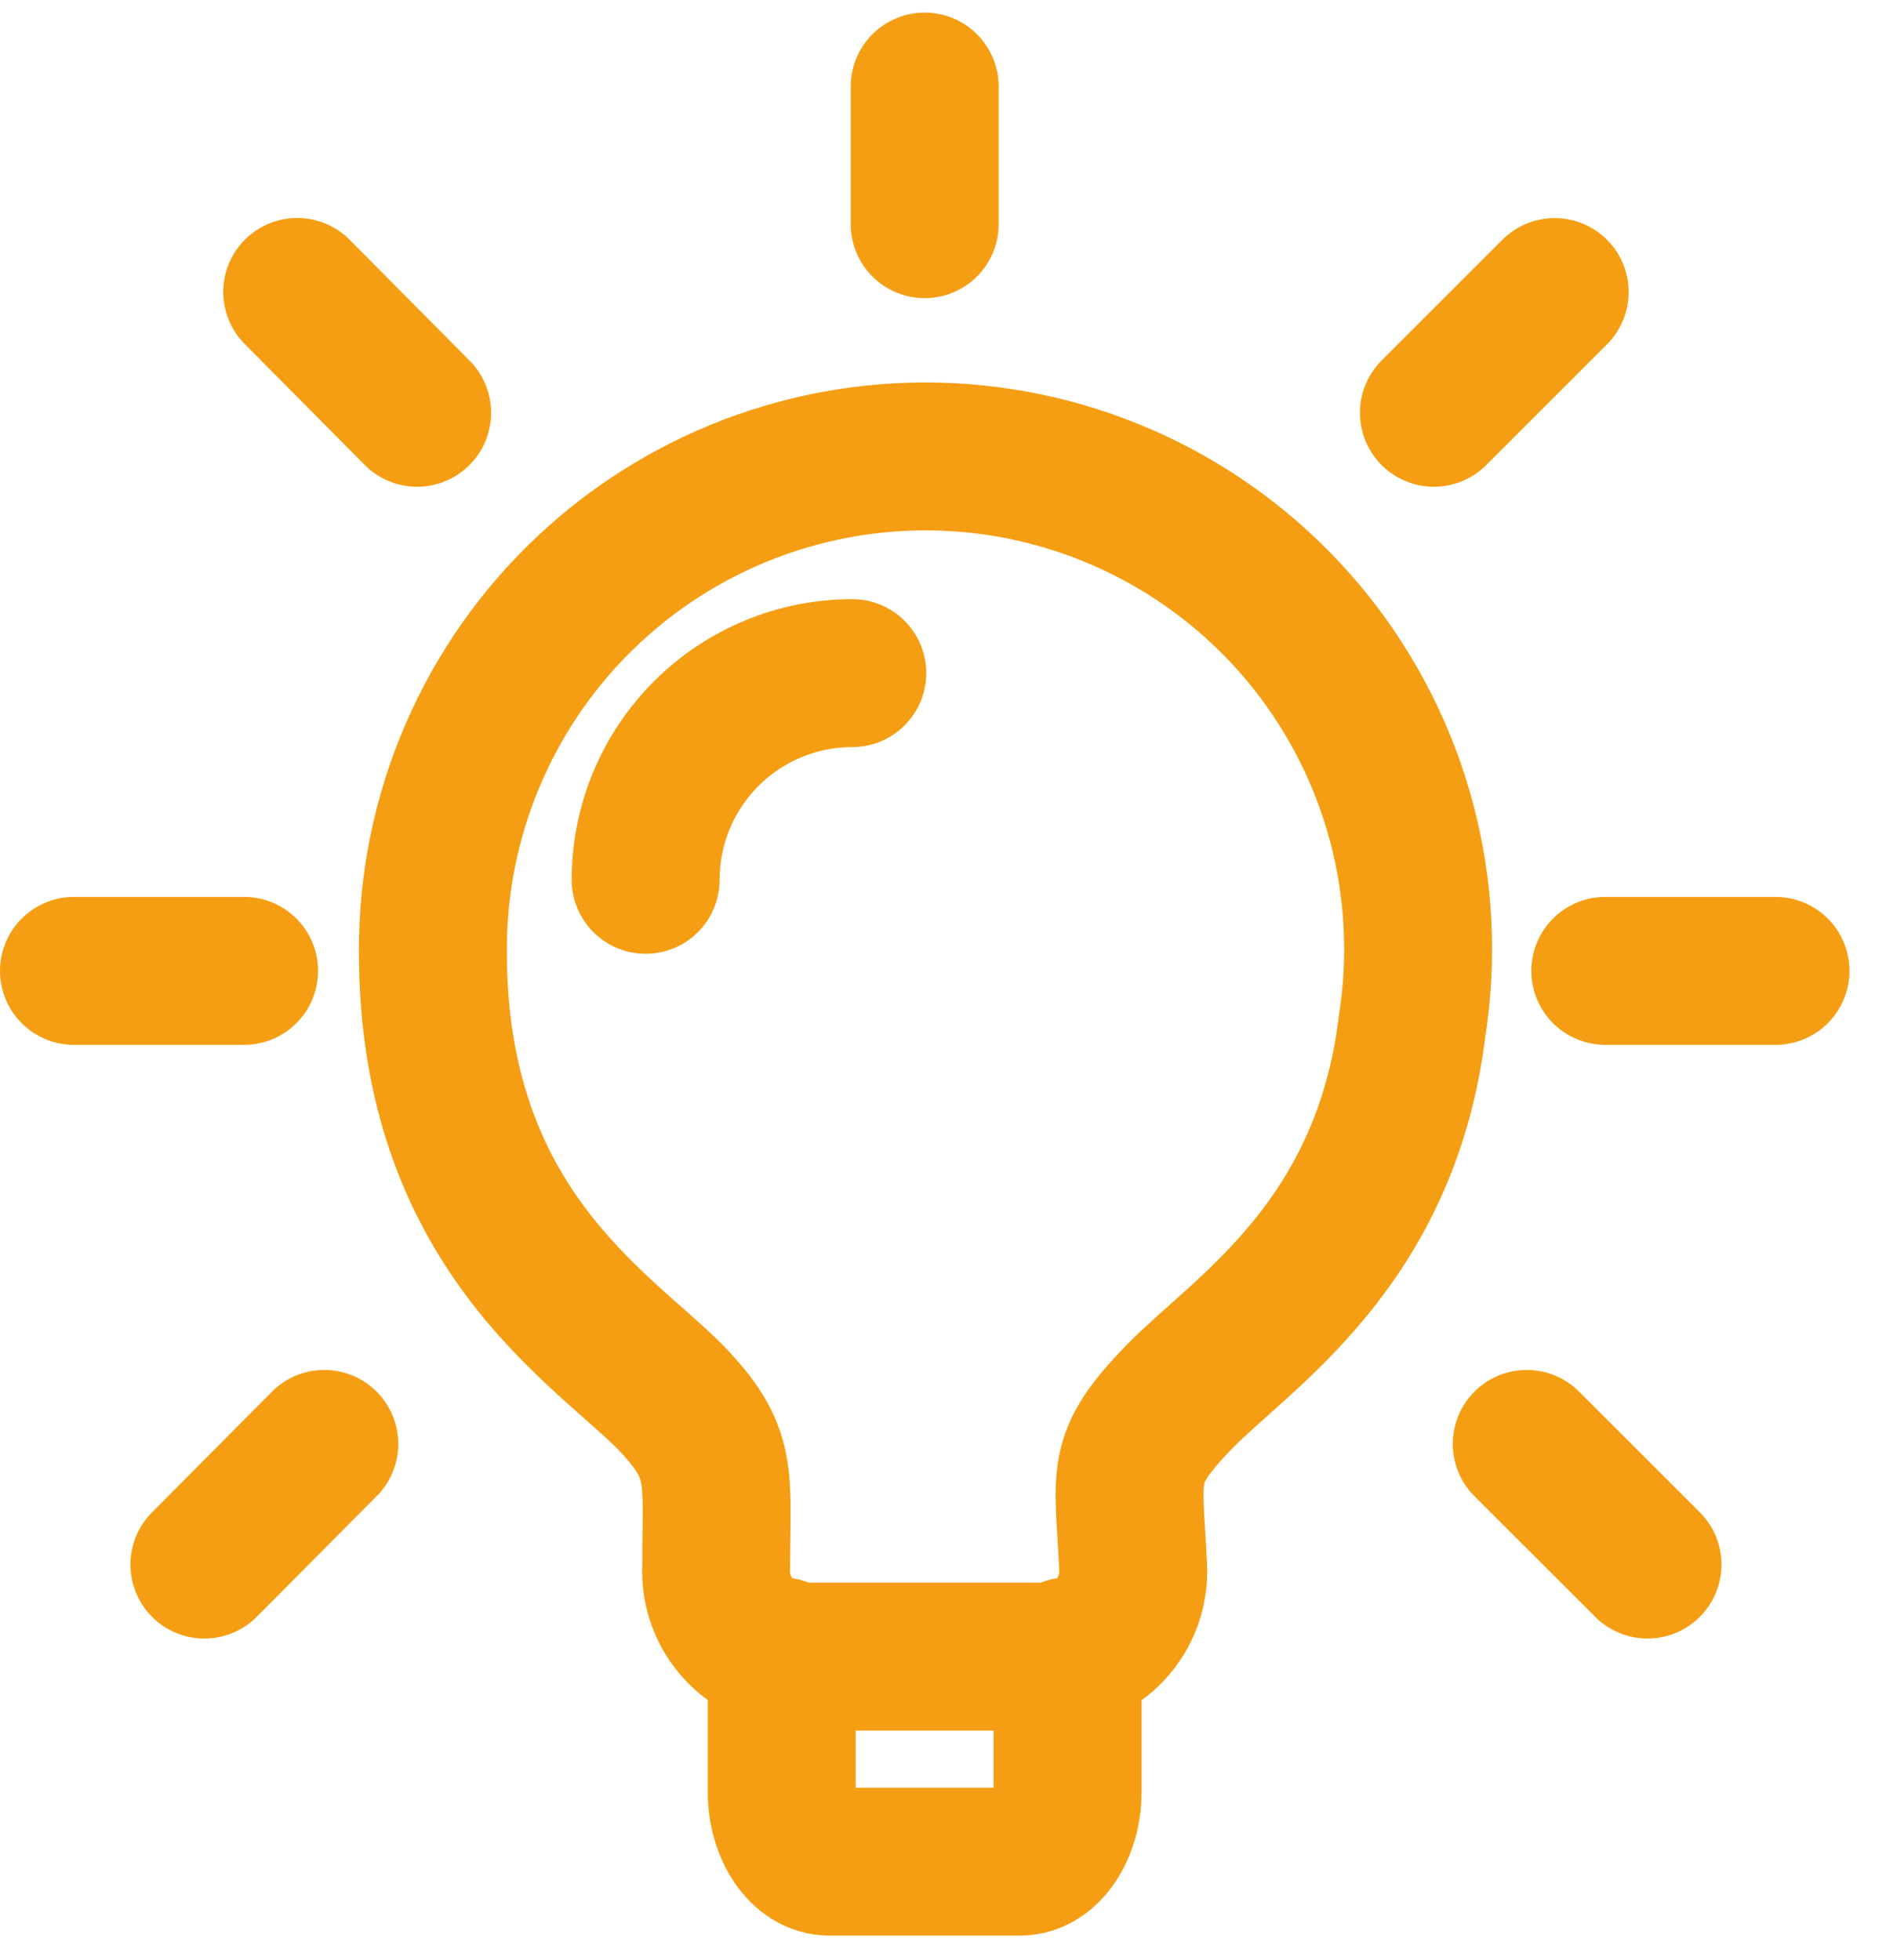
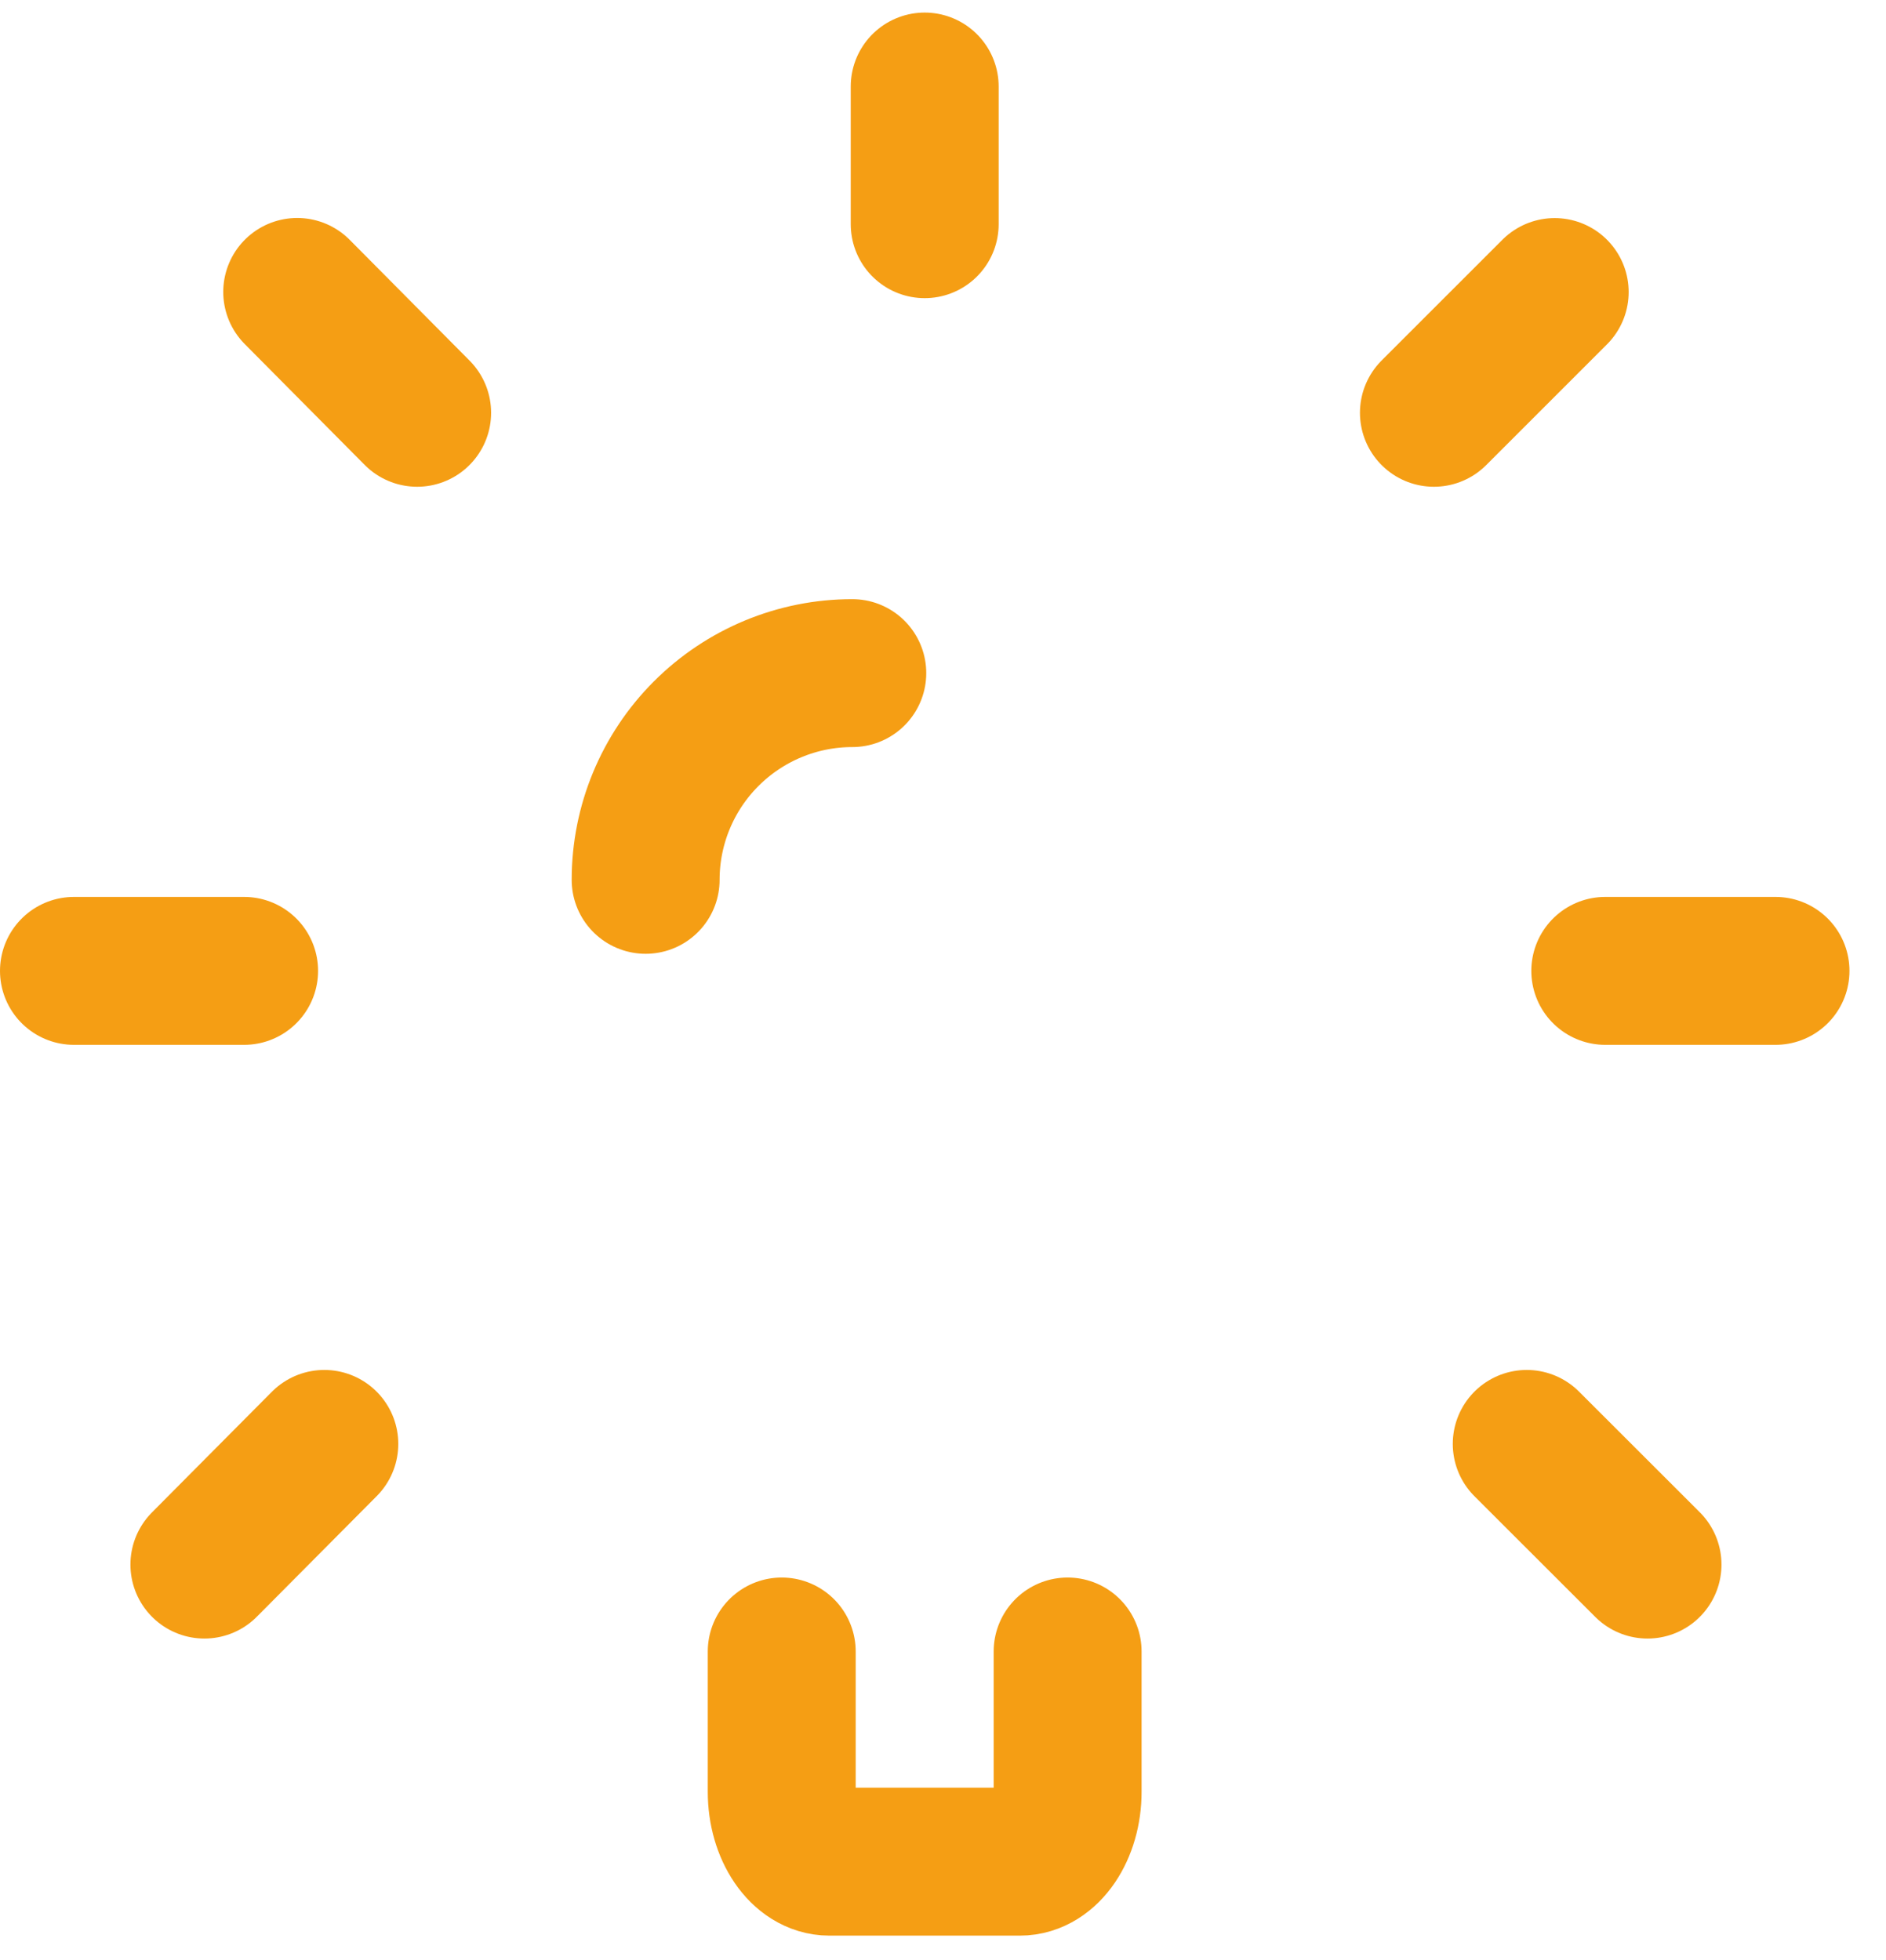
<svg xmlns="http://www.w3.org/2000/svg" width="51" height="53" viewBox="0 0 51 53" fill="none">
-   <path d="M38.188 27.724C37.475 33.66 33.587 36.032 31.907 37.754C30.226 39.481 30.527 39.825 30.64 42.358C30.659 42.671 30.613 42.985 30.506 43.28C30.399 43.575 30.233 43.845 30.017 44.074C29.802 44.302 29.542 44.484 29.254 44.608C28.965 44.732 28.655 44.795 28.341 44.795H21.669C21.355 44.794 21.045 44.73 20.757 44.605C20.469 44.481 20.209 44.299 19.994 44.071C19.779 43.843 19.612 43.574 19.504 43.279C19.396 42.984 19.35 42.671 19.367 42.358C19.367 39.873 19.598 39.295 18.102 37.754C16.194 35.846 11.706 33.153 11.706 25.746C11.695 23.906 12.065 22.084 12.793 20.394C13.52 18.704 14.59 17.183 15.935 15.928C17.28 14.672 18.87 13.708 20.606 13.097C22.341 12.487 24.184 12.242 26.019 12.379C27.854 12.516 29.641 13.032 31.266 13.894C32.892 14.755 34.321 15.945 35.465 17.386C36.608 18.828 37.44 20.491 37.909 22.27C38.377 24.049 38.472 25.906 38.188 27.724Z" stroke="#F59E14" stroke-width="4" stroke-linecap="round" stroke-linejoin="round" />
  <path d="M21.139 44.657V48.452C21.139 49.489 21.717 50.34 22.427 50.34H27.58C28.296 50.34 28.87 49.486 28.87 48.452V44.657M23.047 18.201C21.565 18.201 20.144 18.791 19.096 19.839C18.048 20.887 17.459 22.308 17.459 23.791M43.409 26.253H48.012M38.775 11.162L42.041 7.897M41.285 39.044L44.551 42.307M25.005 2.34V6.062M8.037 7.894L11.28 11.162M5.527 42.307L8.77 39.044M6.601 26.253H2" stroke="#F59E14" stroke-width="4" stroke-linecap="round" stroke-linejoin="round" />
</svg>